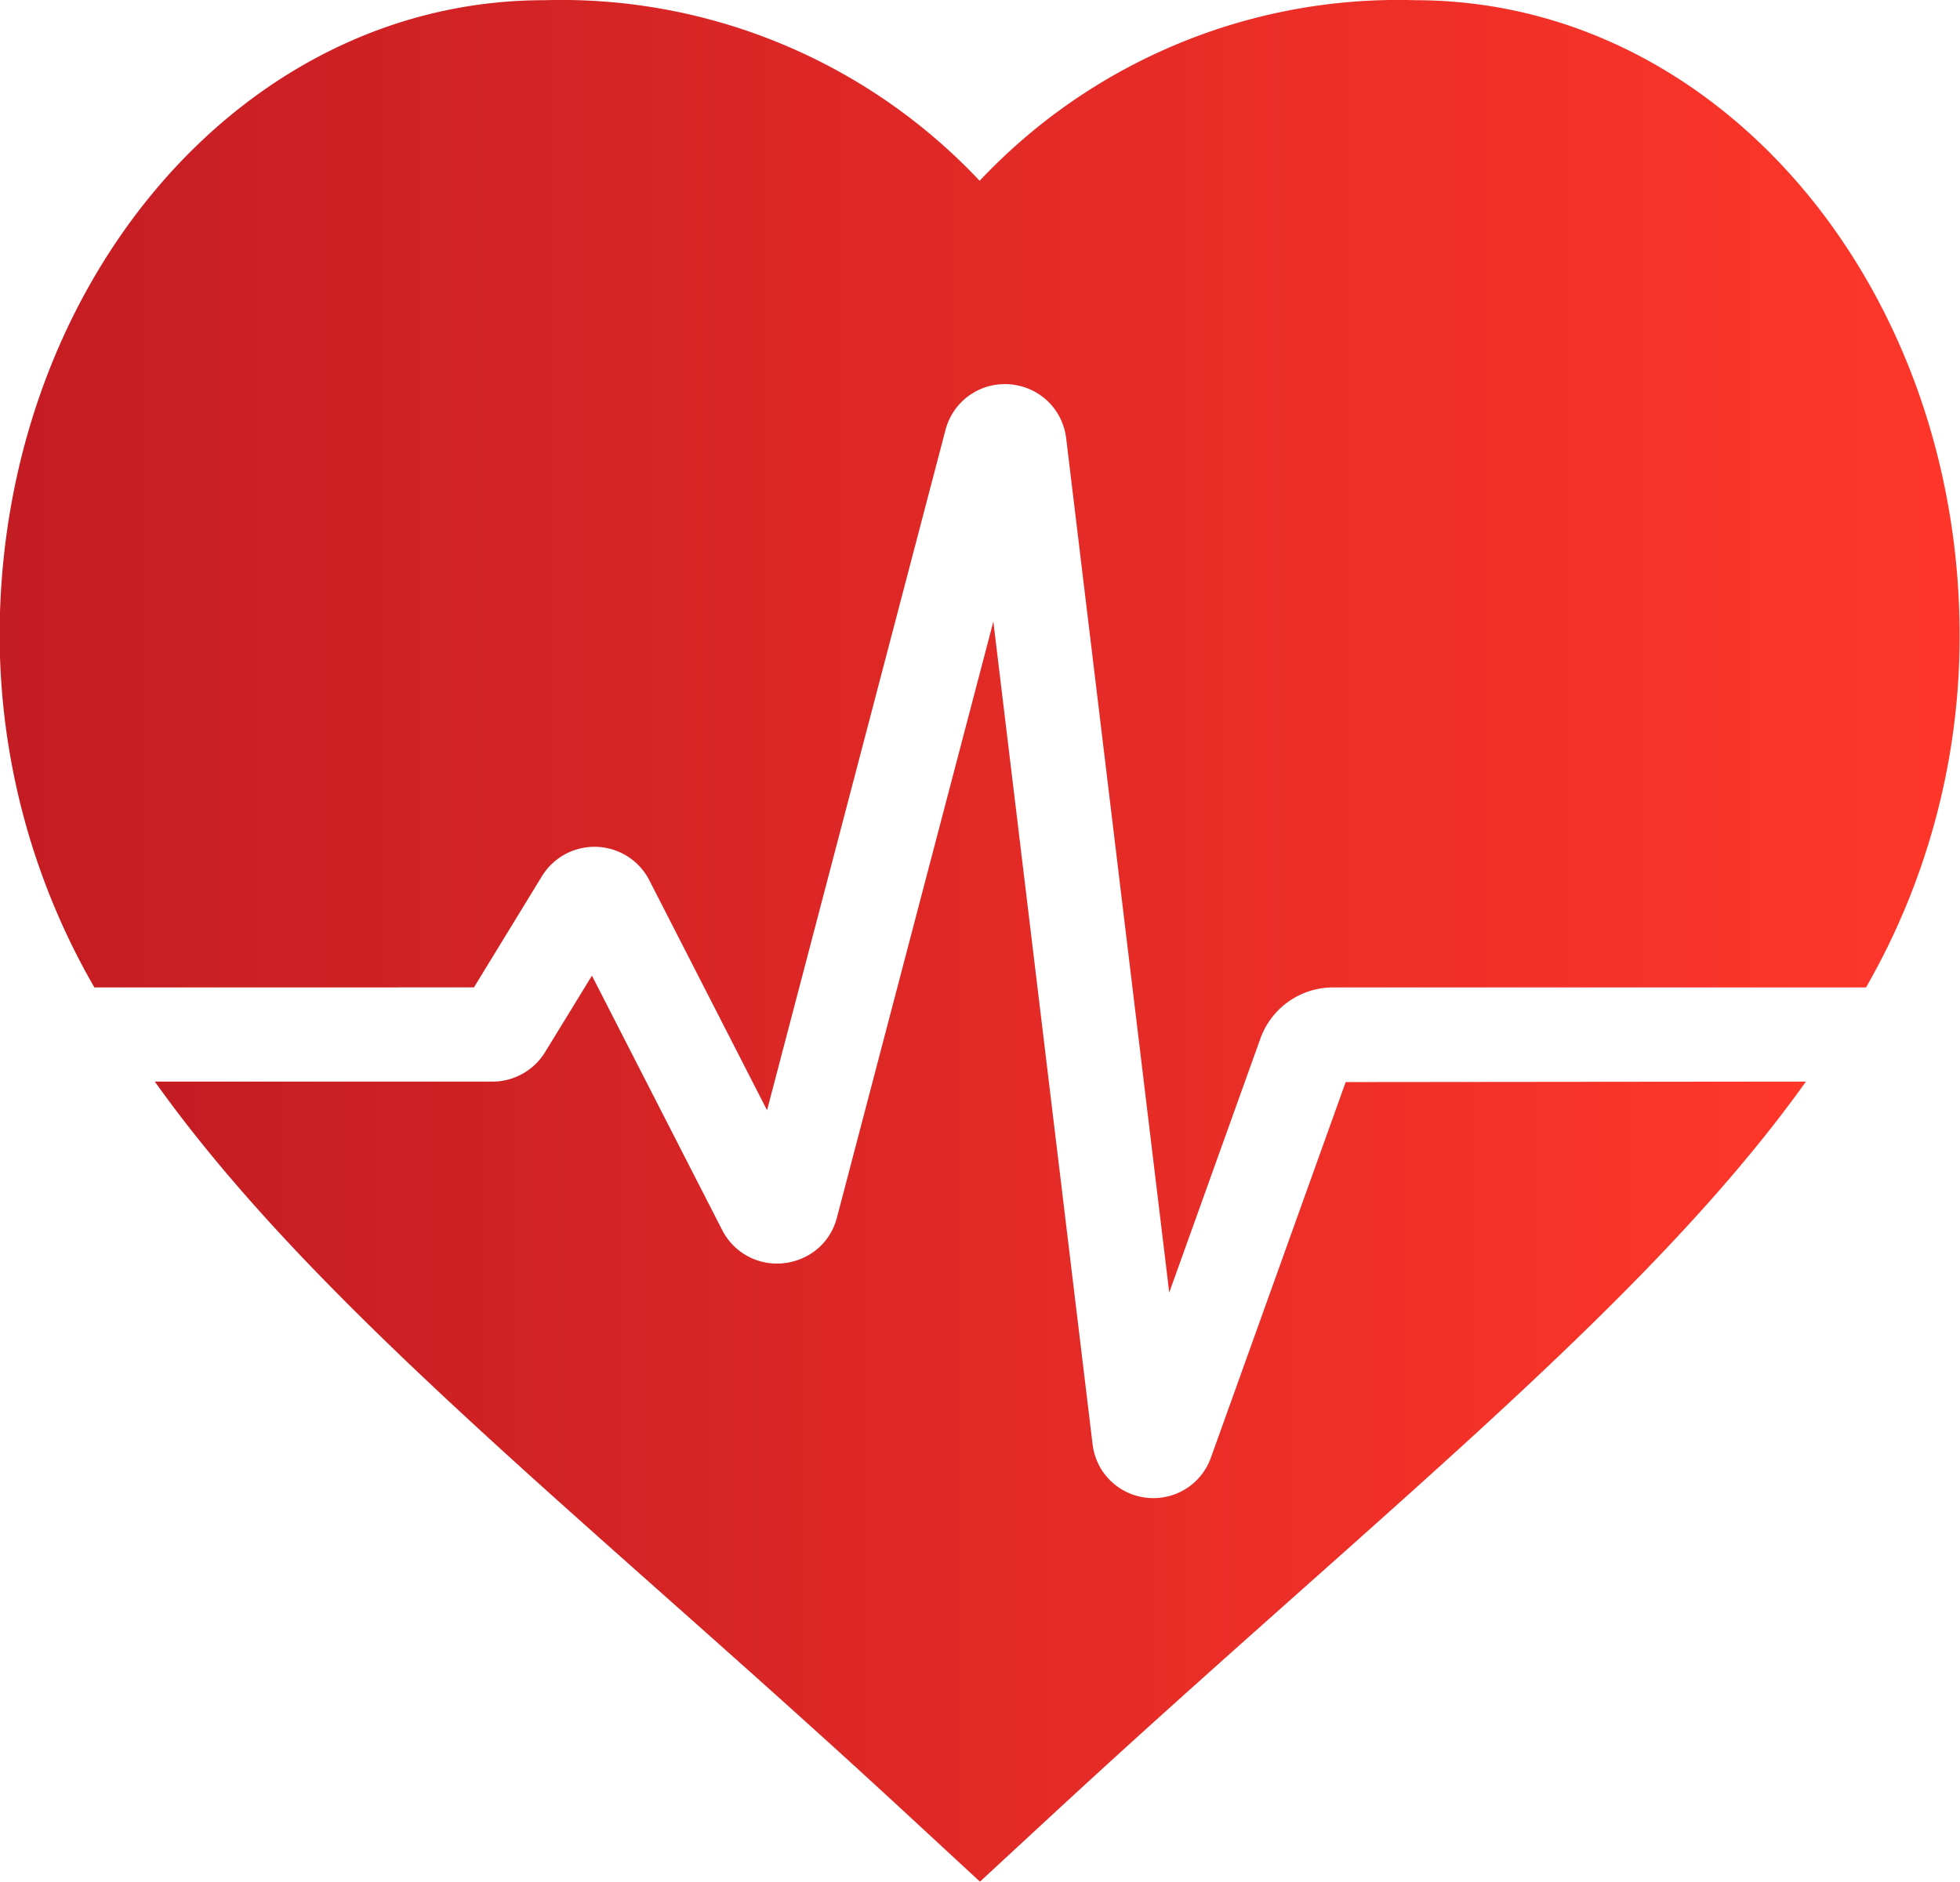
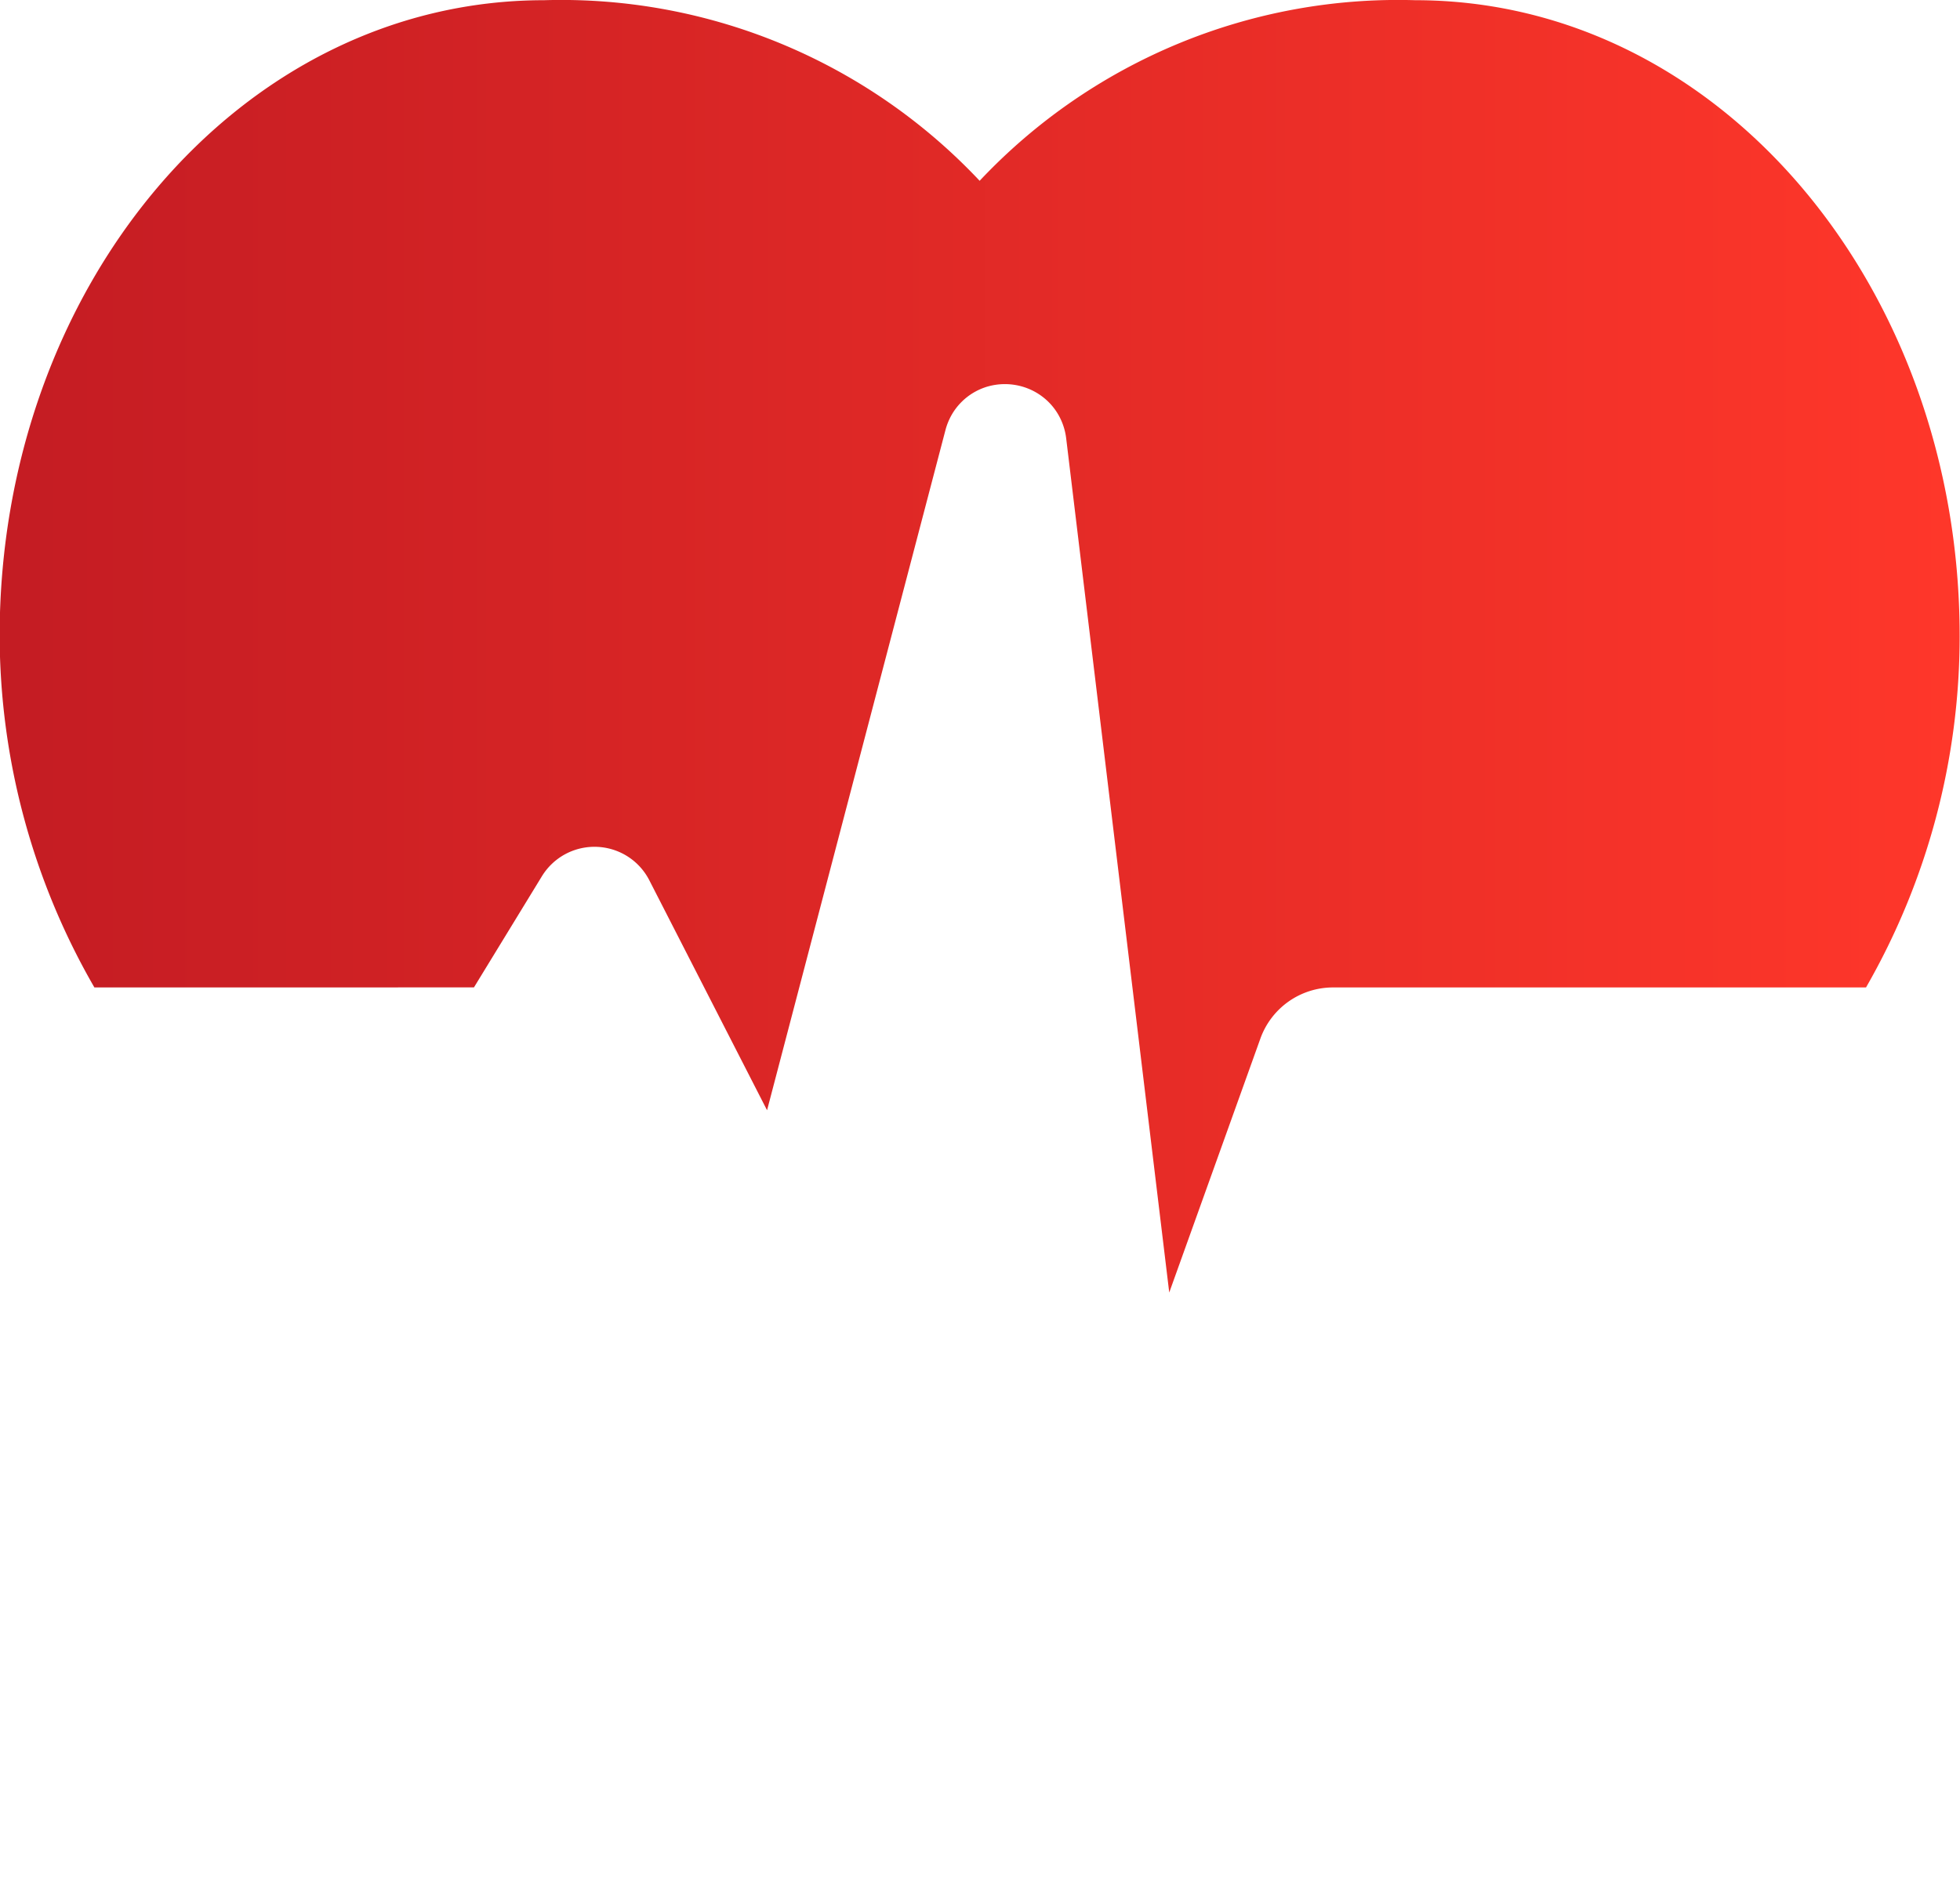
<svg xmlns="http://www.w3.org/2000/svg" width="38.456" height="36.937" viewBox="0 0 38.456 36.937">
  <defs>
    <style>.a{fill:url(#a);}</style>
    <linearGradient id="a" y1="0.5" x2="1" y2="0.5" gradientUnits="objectBoundingBox">
      <stop offset="0.006" stop-color="#c41c23" />
      <stop offset="1" stop-color="#ff372a" />
    </linearGradient>
  </defs>
  <g transform="translate(-756.272 741.012)">
    <g transform="translate(756.272 -741.012)">
      <path class="a" d="M765.571-721.635l1.332-2.179a1.213,1.213,0,0,1,.458-.435,1.212,1.212,0,0,1,.575-.145,1.213,1.213,0,0,1,.466.093,1.206,1.206,0,0,1,.411.283,1.217,1.217,0,0,1,.2.283h0l2.309,4.511,3.5-13.347a1.244,1.244,0,0,1,.117-.291,1.2,1.2,0,0,1,.189-.252,1.2,1.2,0,0,1,.5-.306,1.23,1.23,0,0,1,.36-.054,1.228,1.228,0,0,1,.444.083,1.205,1.205,0,0,1,.406.261,1.191,1.191,0,0,1,.21.276,1.224,1.224,0,0,1,.143.445l2.022,16.762,1.788-4.983a1.516,1.516,0,0,1,.554-.728,1.516,1.516,0,0,1,.872-.276h10.457a13.834,13.834,0,0,0,1.837-6.9c0-6.825-4.692-12.474-10.682-12.474a11.269,11.269,0,0,0-8.546,3.544,11.269,11.269,0,0,0-8.546-3.544c-5.99,0-10.682,5.649-10.682,12.474a13.856,13.856,0,0,0,1.859,6.9Z" transform="translate(-756.272 741.012)" />
-       <path class="a" d="M801.133-645.683l-2.644,7.369h0a1.211,1.211,0,0,1-.317.48,1.192,1.192,0,0,1-.476.268,1.215,1.215,0,0,1-.336.048,1.216,1.216,0,0,1-.443-.084,1.2,1.2,0,0,1-.4-.259,1.189,1.189,0,0,1-.208-.273,1.214,1.214,0,0,1-.142-.442l-1.947-16.144-3.07,11.7h0a1.221,1.221,0,0,1-.119.293,1.212,1.212,0,0,1-.188.249,1.208,1.208,0,0,1-.5.3,1.224,1.224,0,0,1-.368.057,1.214,1.214,0,0,1-.461-.091,1.2,1.2,0,0,1-.415-.285,1.216,1.216,0,0,1-.2-.283l-2.555-4.991-.919,1.5h0a1.211,1.211,0,0,1-1.033.579h-6.624c3.212,4.511,8.656,8.726,14.783,14.4l1.406,1.3,1.406-1.3c6.3-5.83,11.652-9.99,14.8-14.4Z" transform="translate(-774.73 666.918)" />
    </g>
  </g>
</svg>